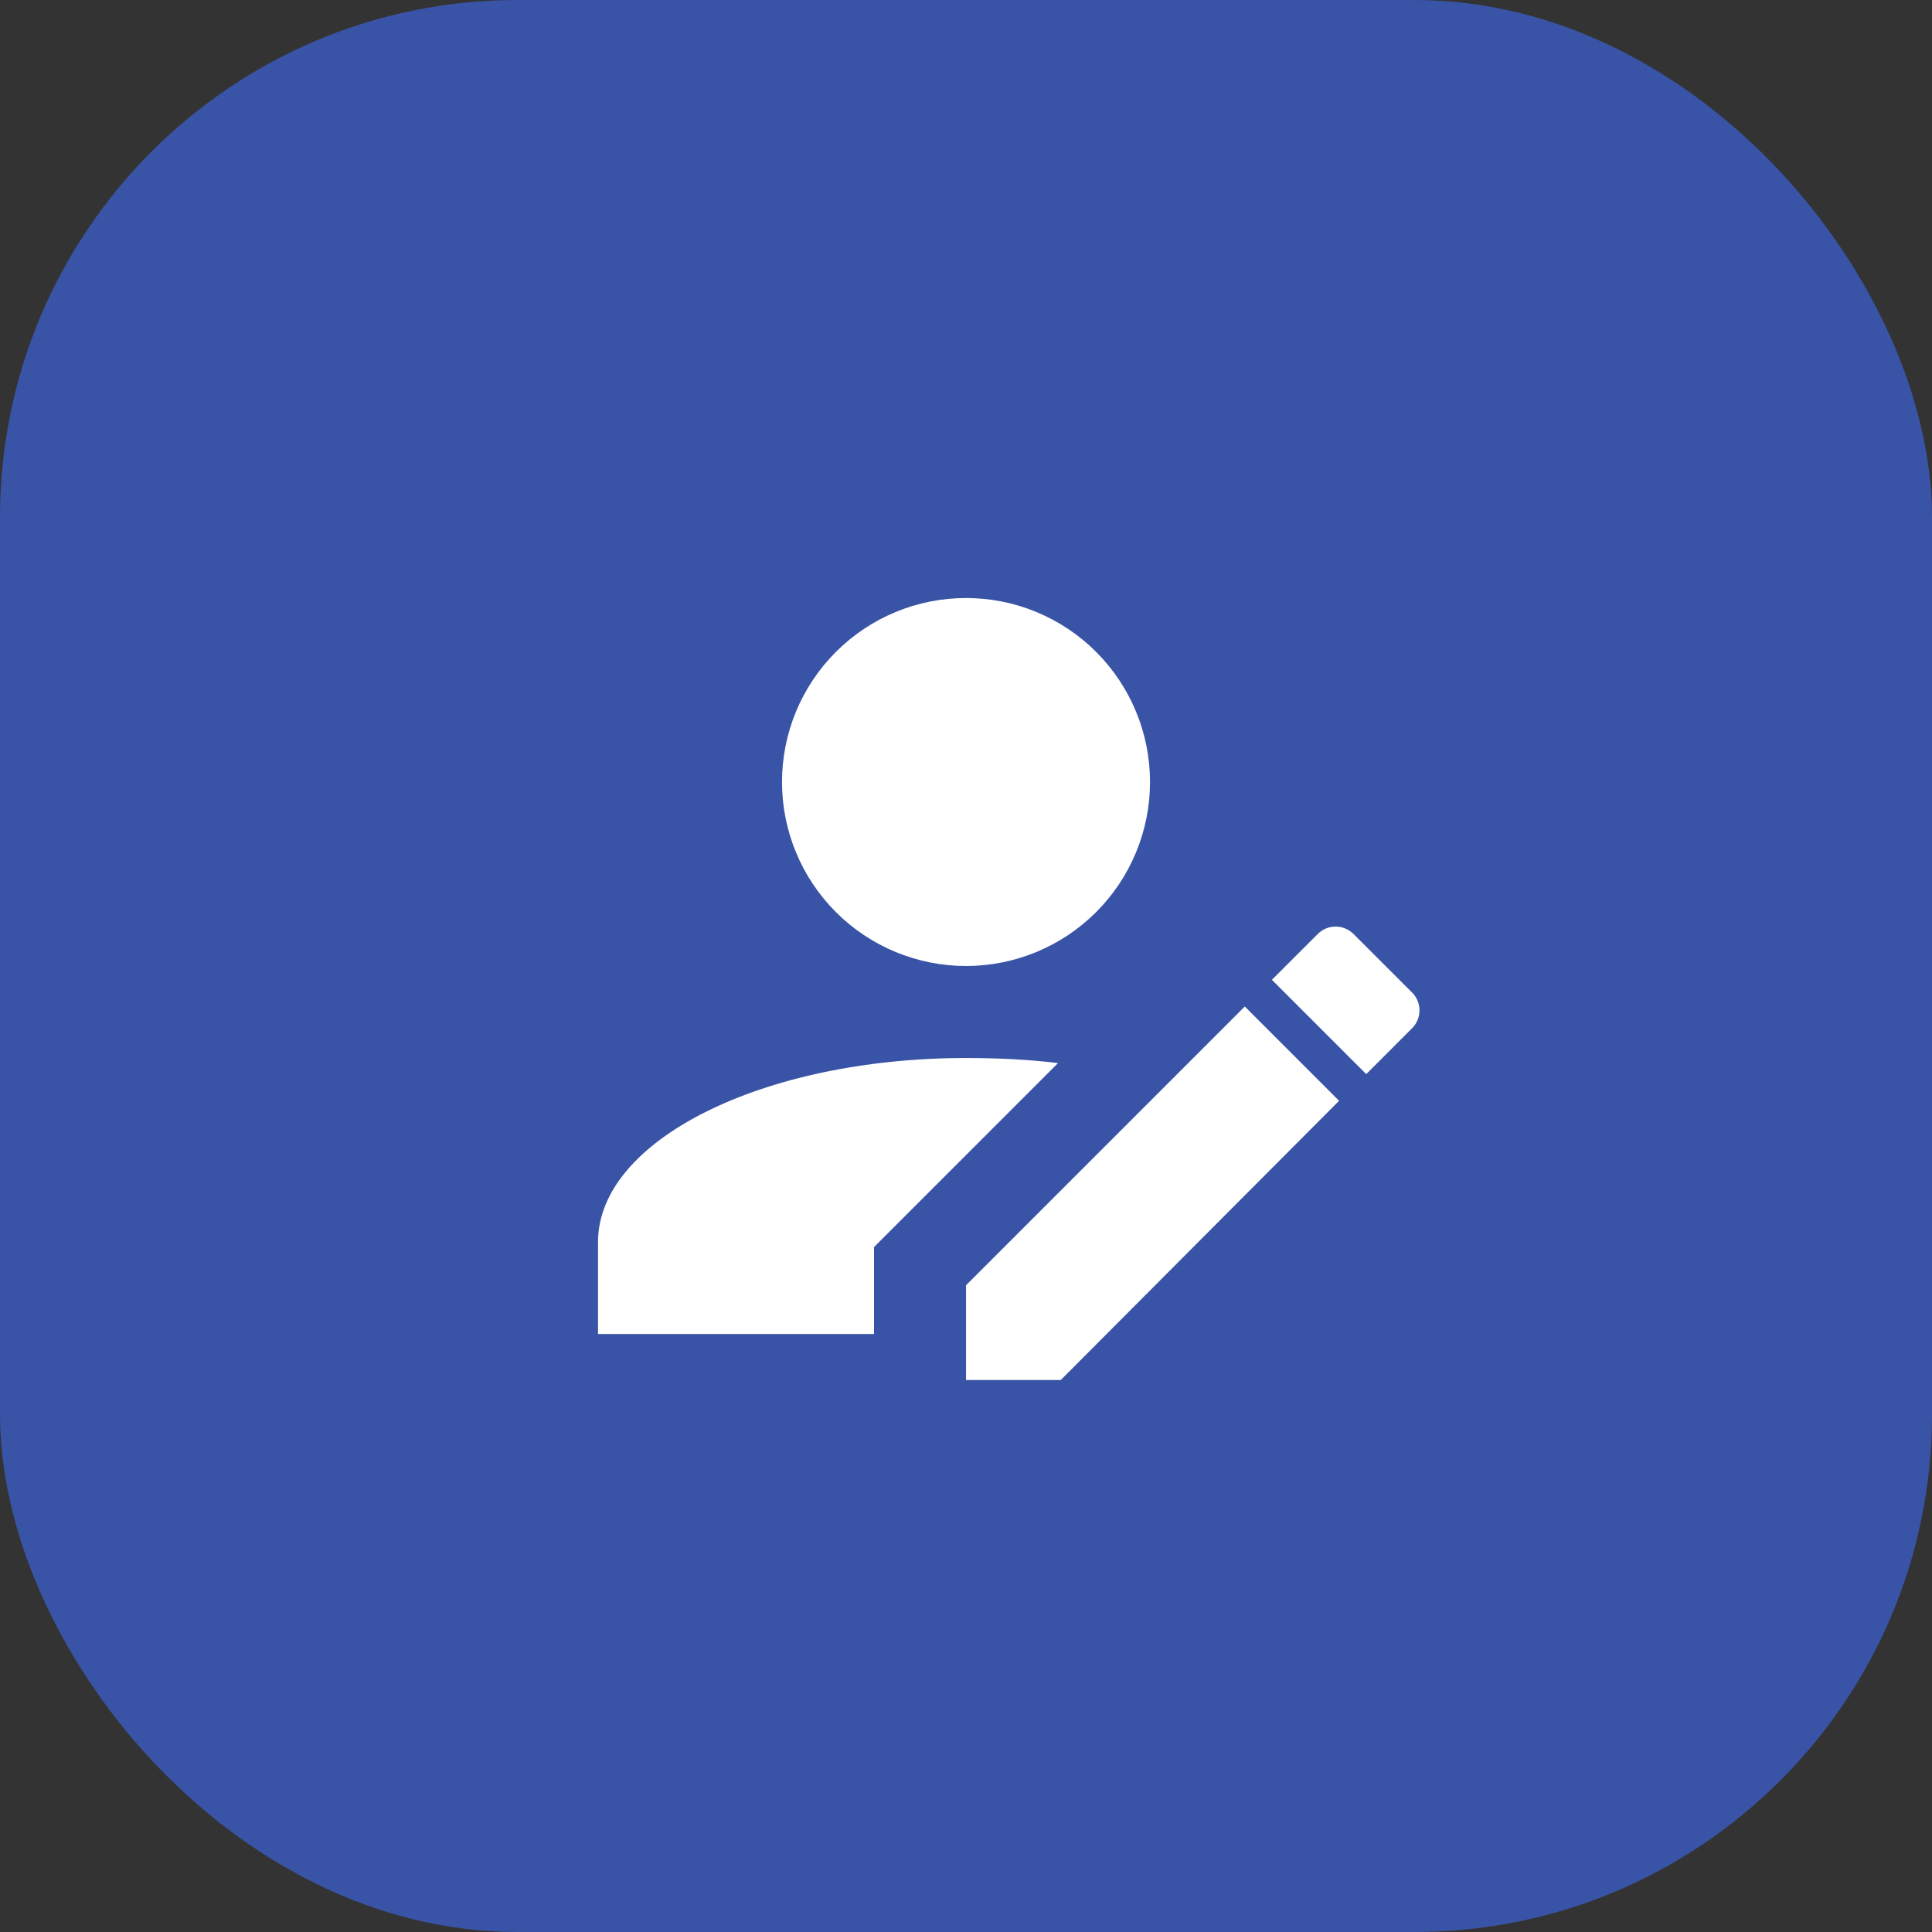
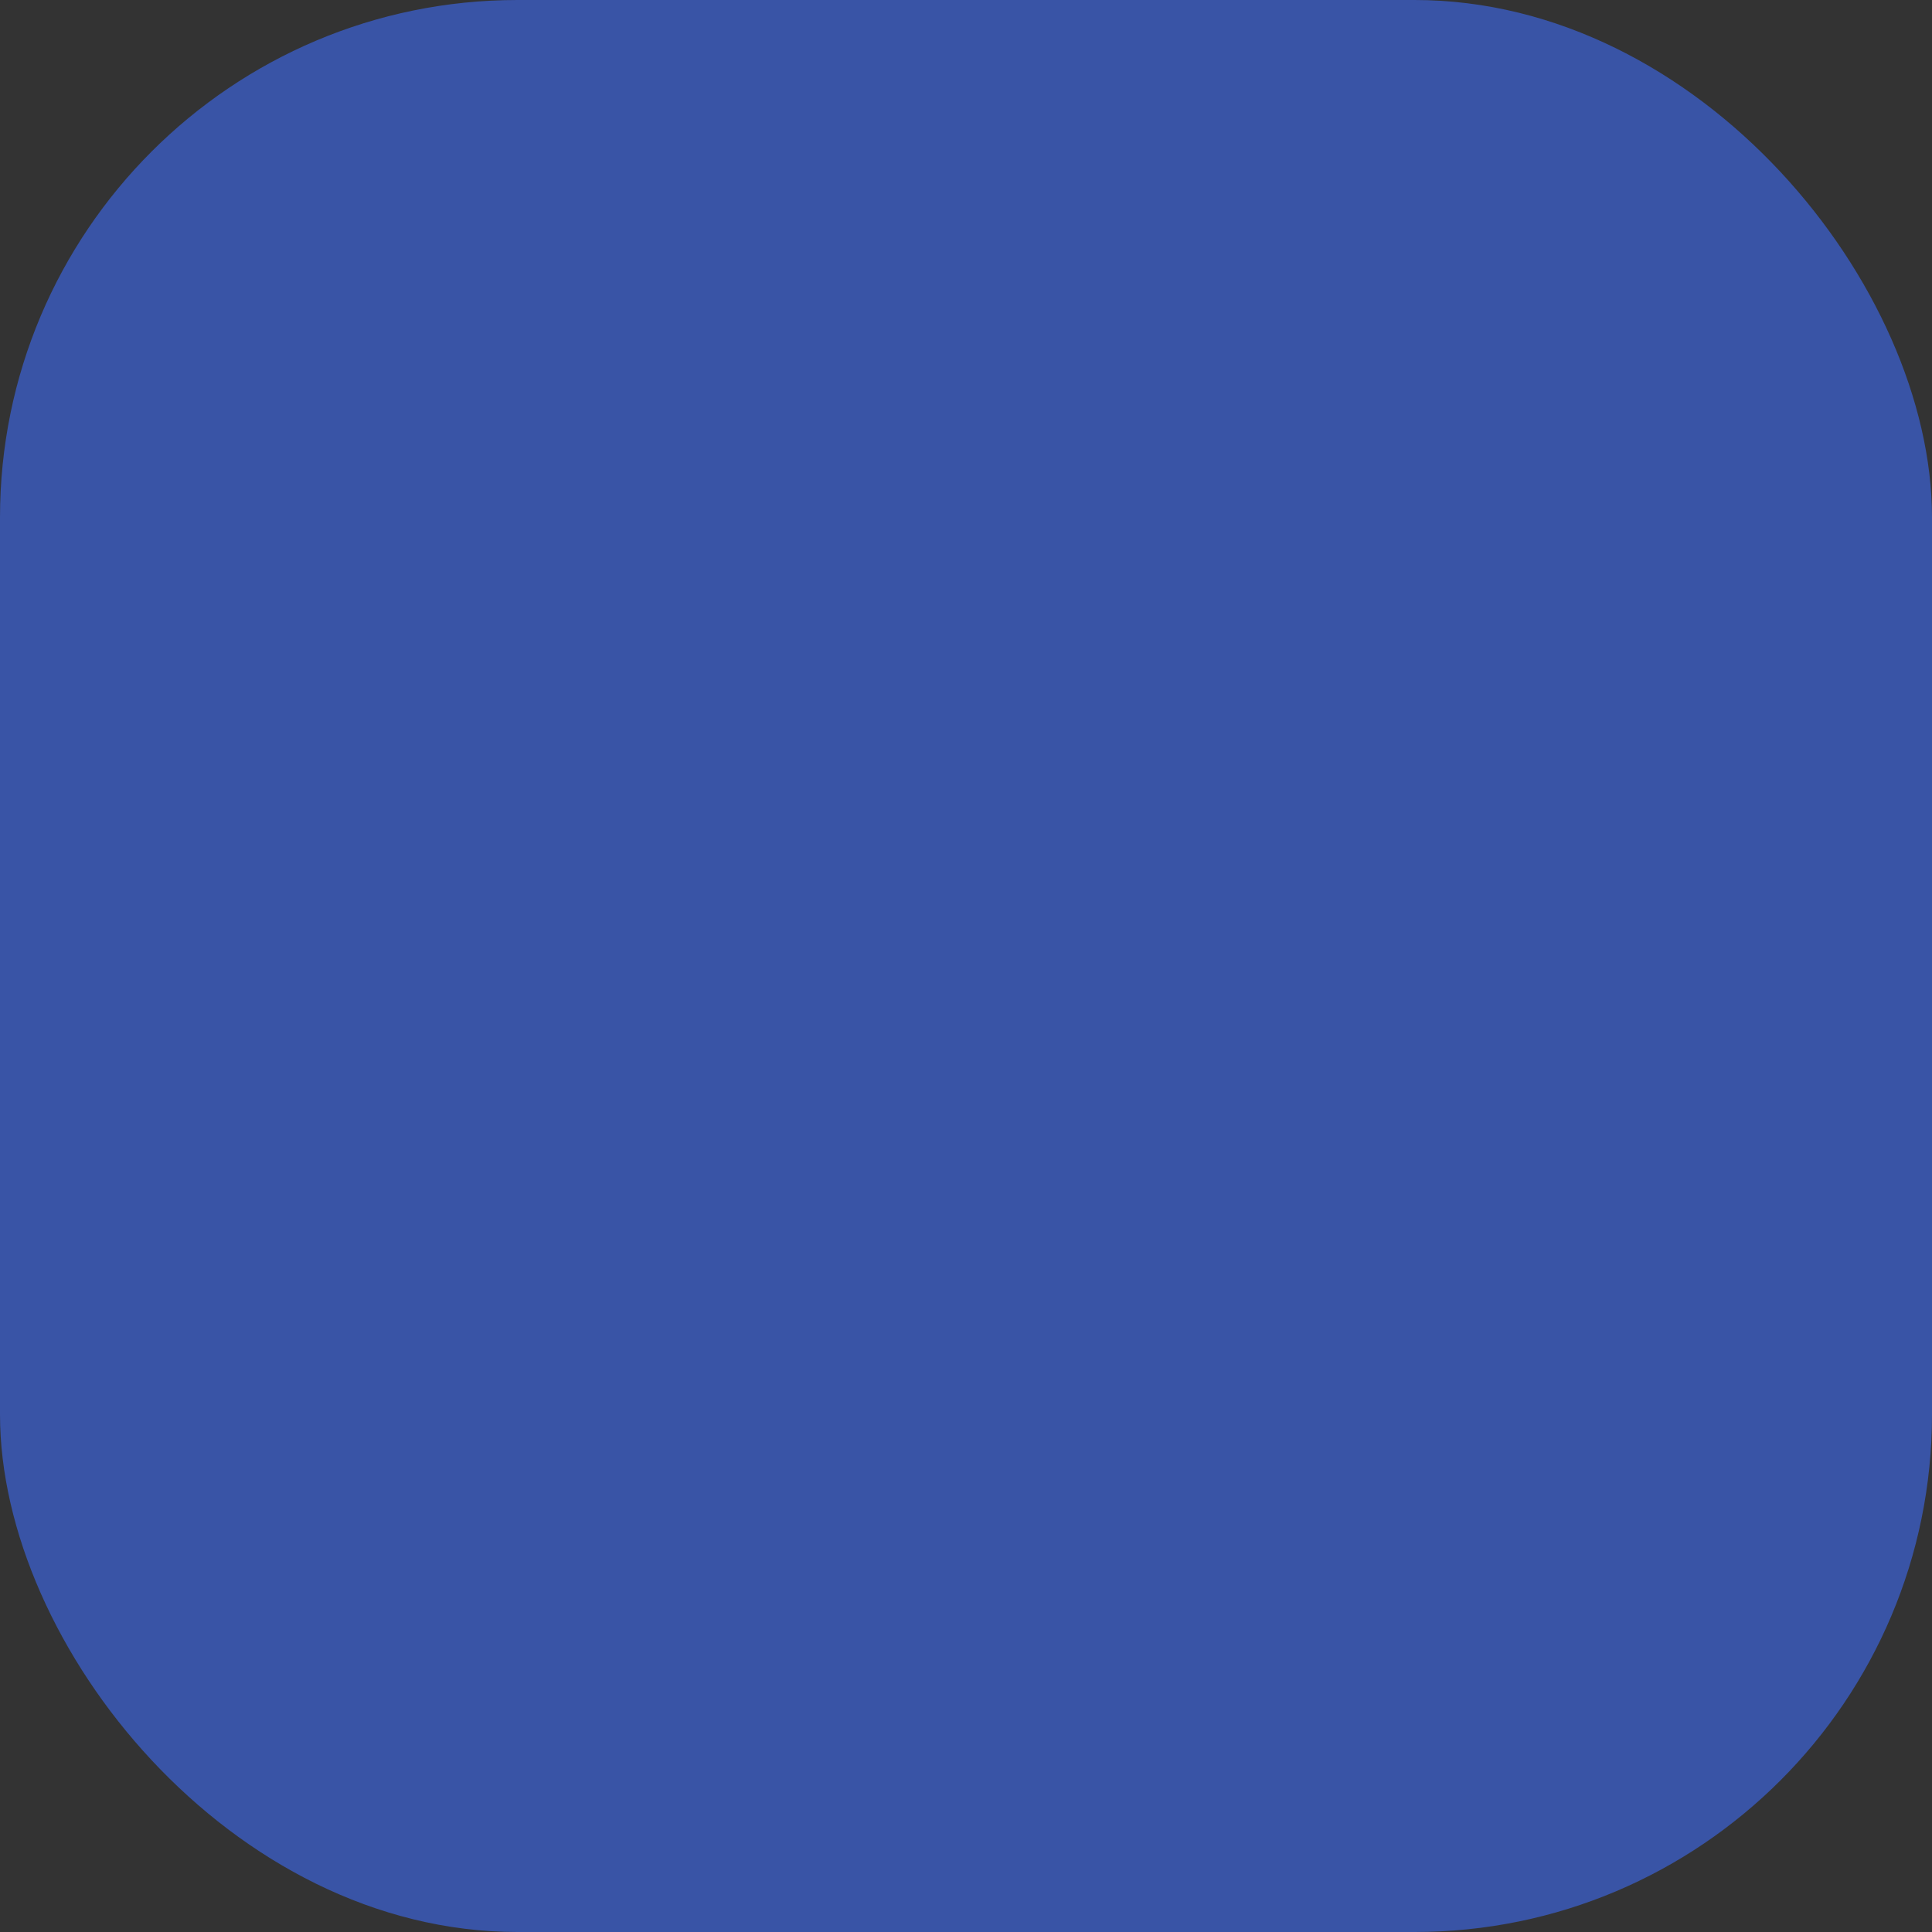
<svg xmlns="http://www.w3.org/2000/svg" width="56" height="56" viewBox="0 0 56 56" fill="none">
  <rect x="0" y="0" width="56" height="56" fill="#333333" stroke="none" />
  <rect width="56" height="56" rx="15" fill="#3954A6" />
-   <path d="M40.934 29.8L39.601 31.134L36.867 28.4L38.201 27.067C38.338 26.933 38.522 26.857 38.714 26.857C38.906 26.857 39.09 26.933 39.227 27.067L40.934 28.773C41.214 29.053 41.214 29.52 40.934 29.8ZM28.001 37.254L36.081 29.174L38.814 31.907L30.747 40H28.001V37.254ZM28.001 30.667C22.107 30.667 17.334 33.053 17.334 36V38.667H25.334V36.147L30.667 30.814C29.787 30.707 28.894 30.667 28.001 30.667ZM28.001 17.334C26.586 17.334 25.23 17.895 24.229 18.896C23.229 19.896 22.667 21.252 22.667 22.667C22.667 24.081 23.229 25.438 24.229 26.438C25.23 27.438 26.586 28 28.001 28C29.415 28 30.772 27.438 31.772 26.438C32.772 25.438 33.334 24.081 33.334 22.667C33.334 21.252 32.772 19.896 31.772 18.896C30.772 17.895 29.415 17.334 28.001 17.334Z" fill="white" />
</svg>